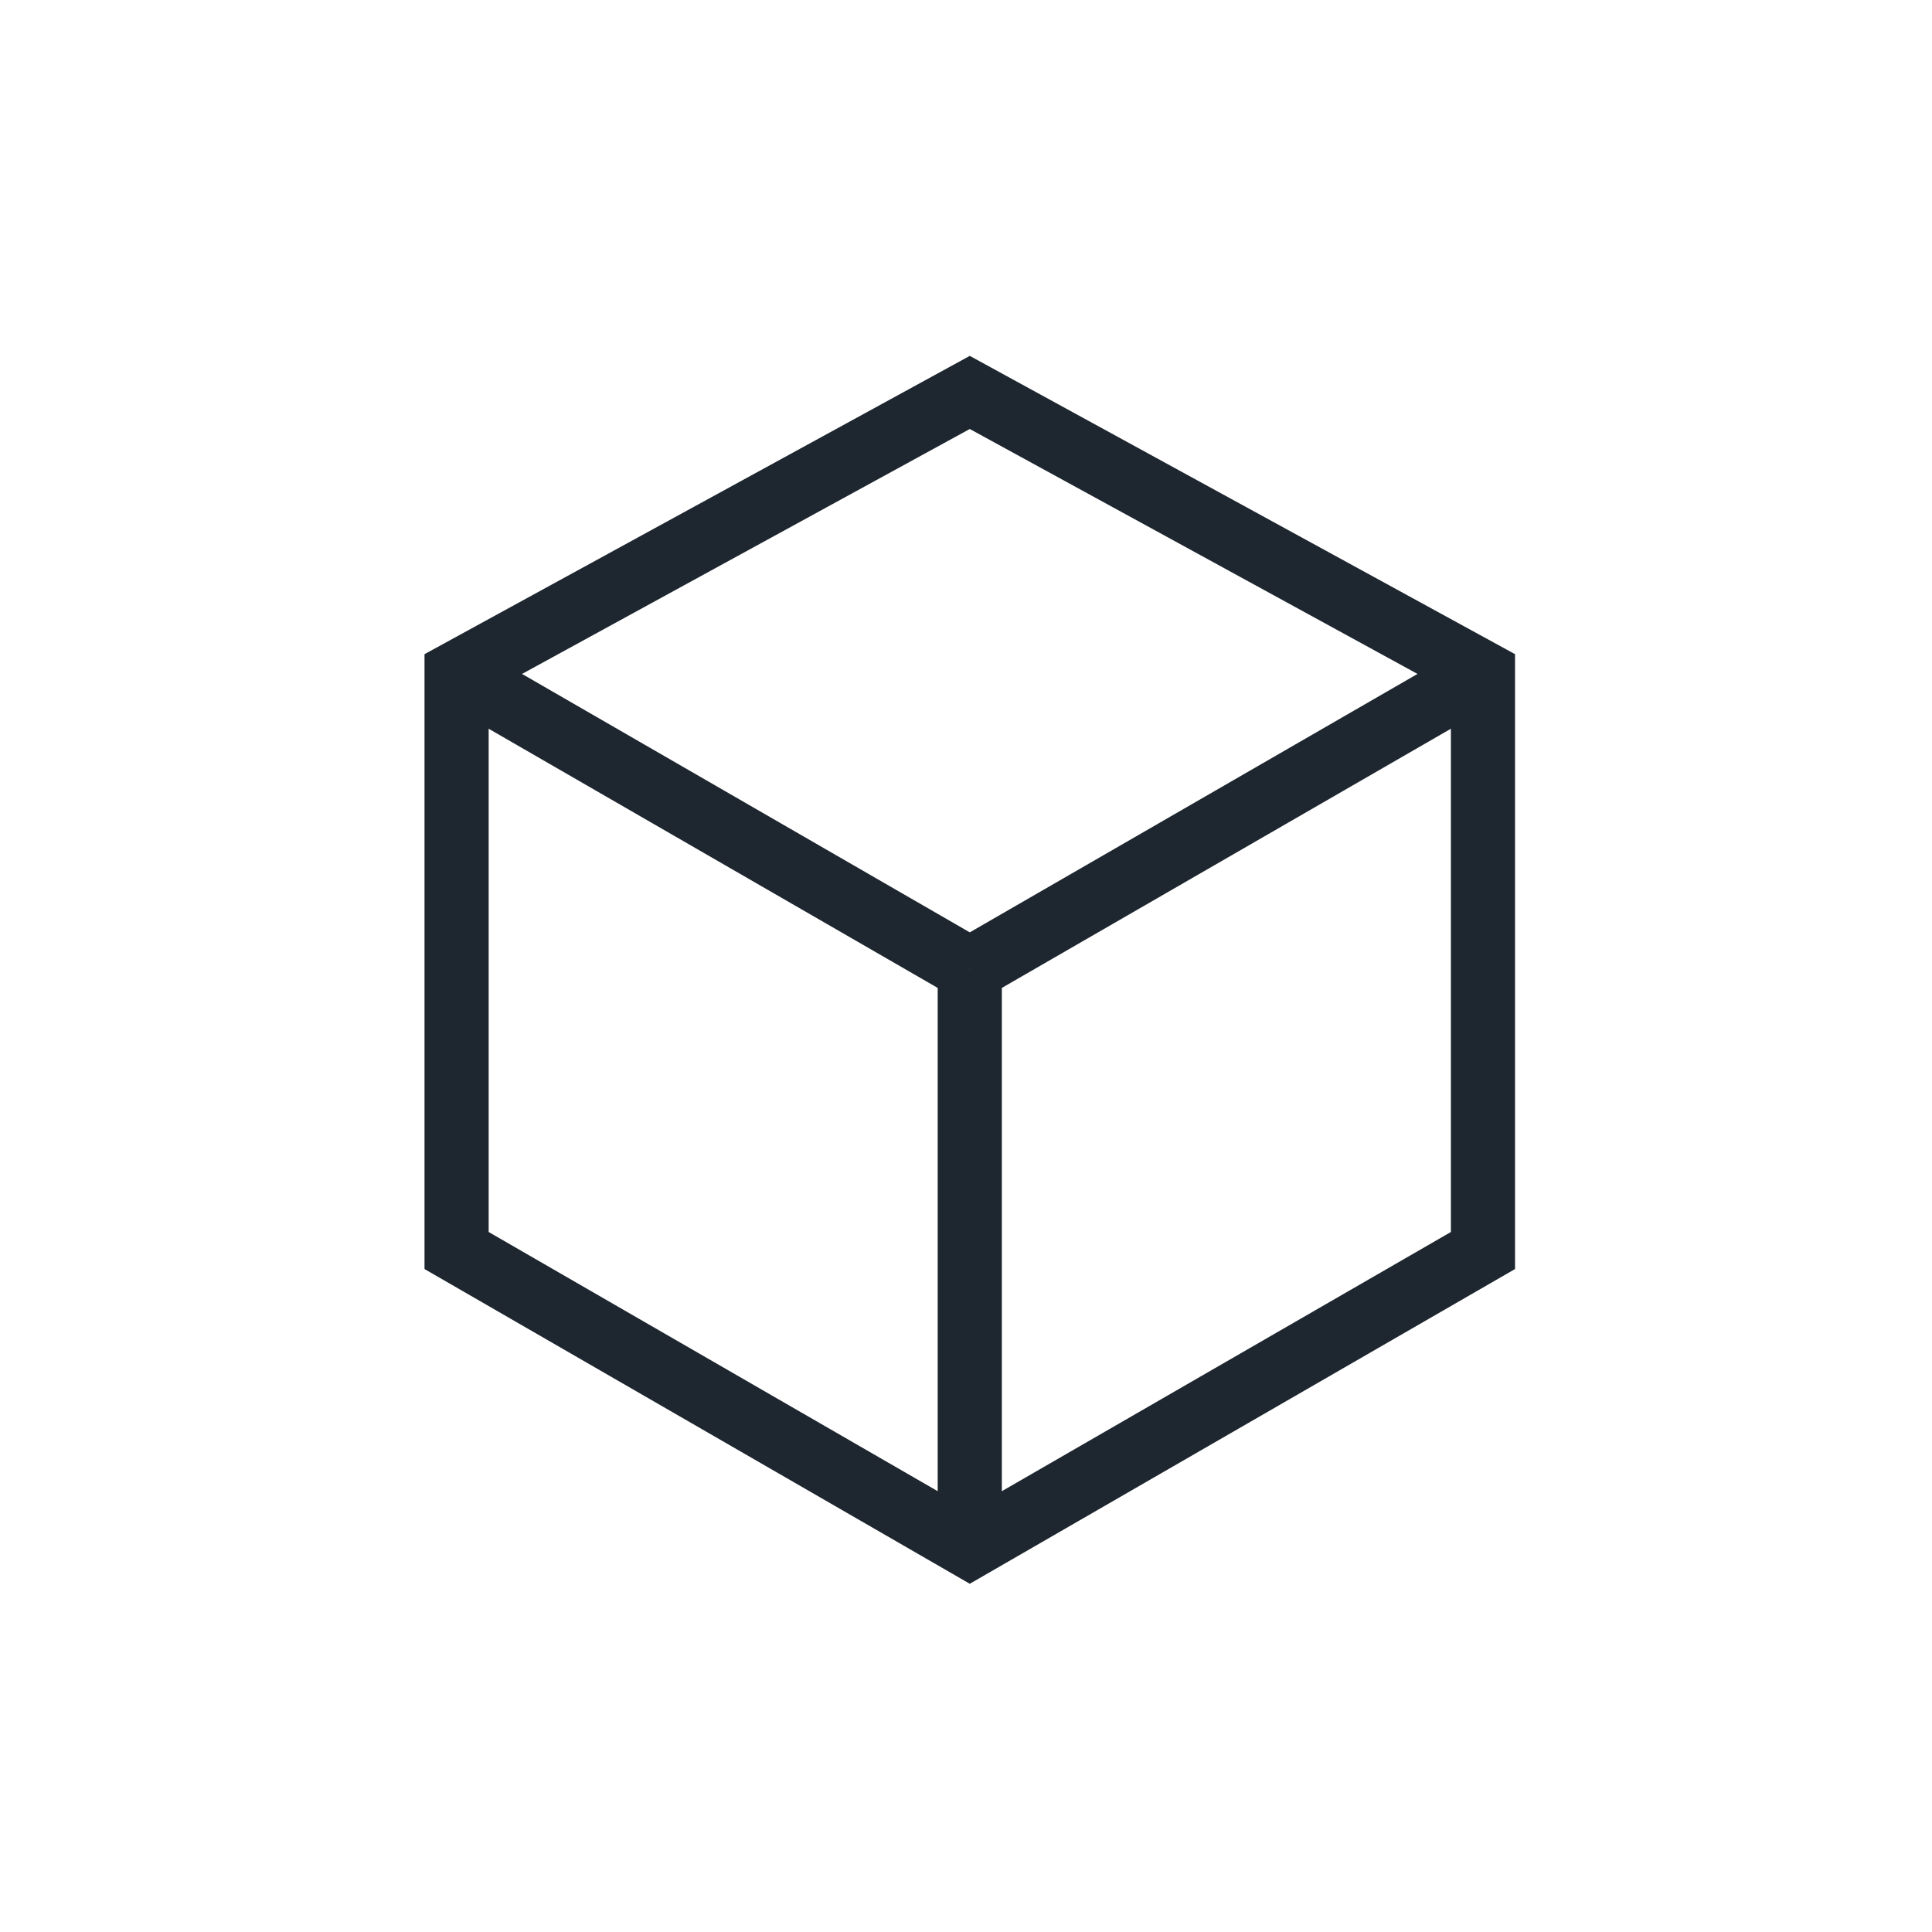
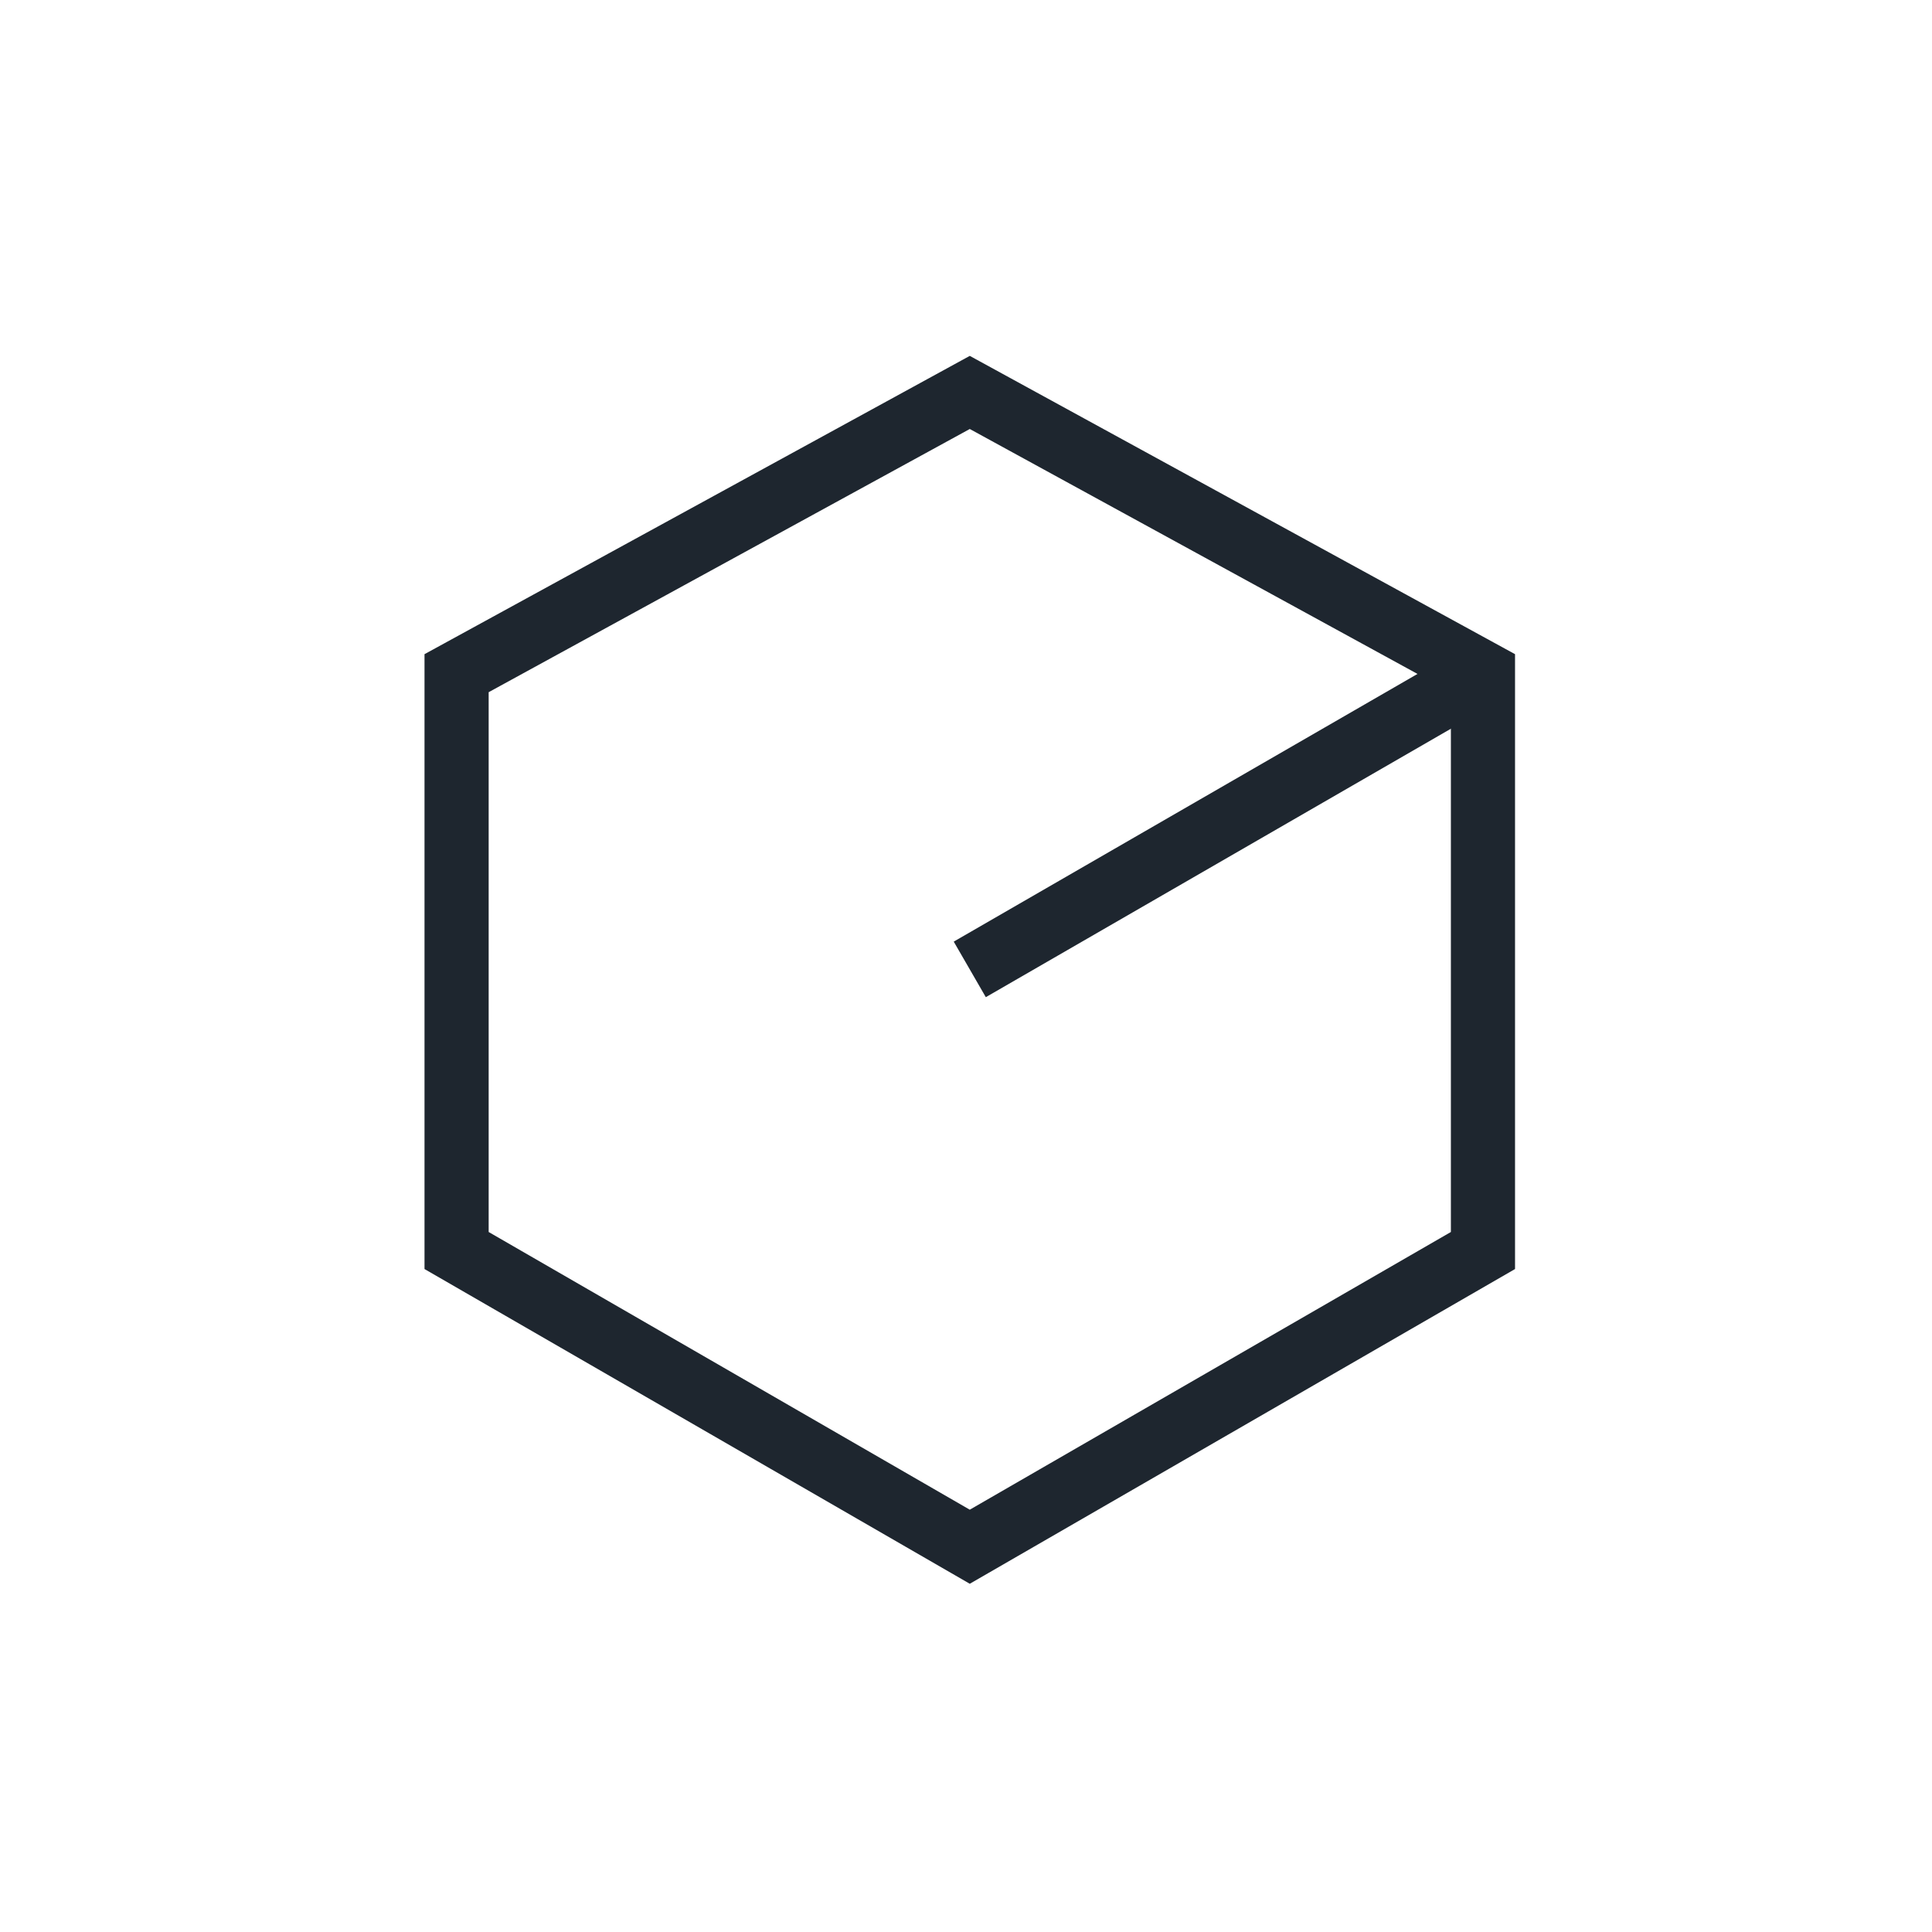
<svg xmlns="http://www.w3.org/2000/svg" version="1.1" id="Layer_1" x="0px" y="0px" viewBox="0 0 512 512" style="enable-background:new 0 0 512 512;" xml:space="preserve">
  <style type="text/css">
	.st0{fill:none;stroke:#1E262F;stroke-width:17;stroke-miterlimit:10;}
</style>
-   <line class="st0" x1="121" y1="178.4" x2="257" y2="256.9" />
  <polygon class="st0" points="257,104 121,178.4 121,331.4 257,409.9 393,331.4 393,178.4 " />
-   <line class="st0" x1="257" y1="256.9" x2="257" y2="409.9" />
  <line class="st0" x1="393" y1="178.4" x2="257" y2="256.9" />
</svg>